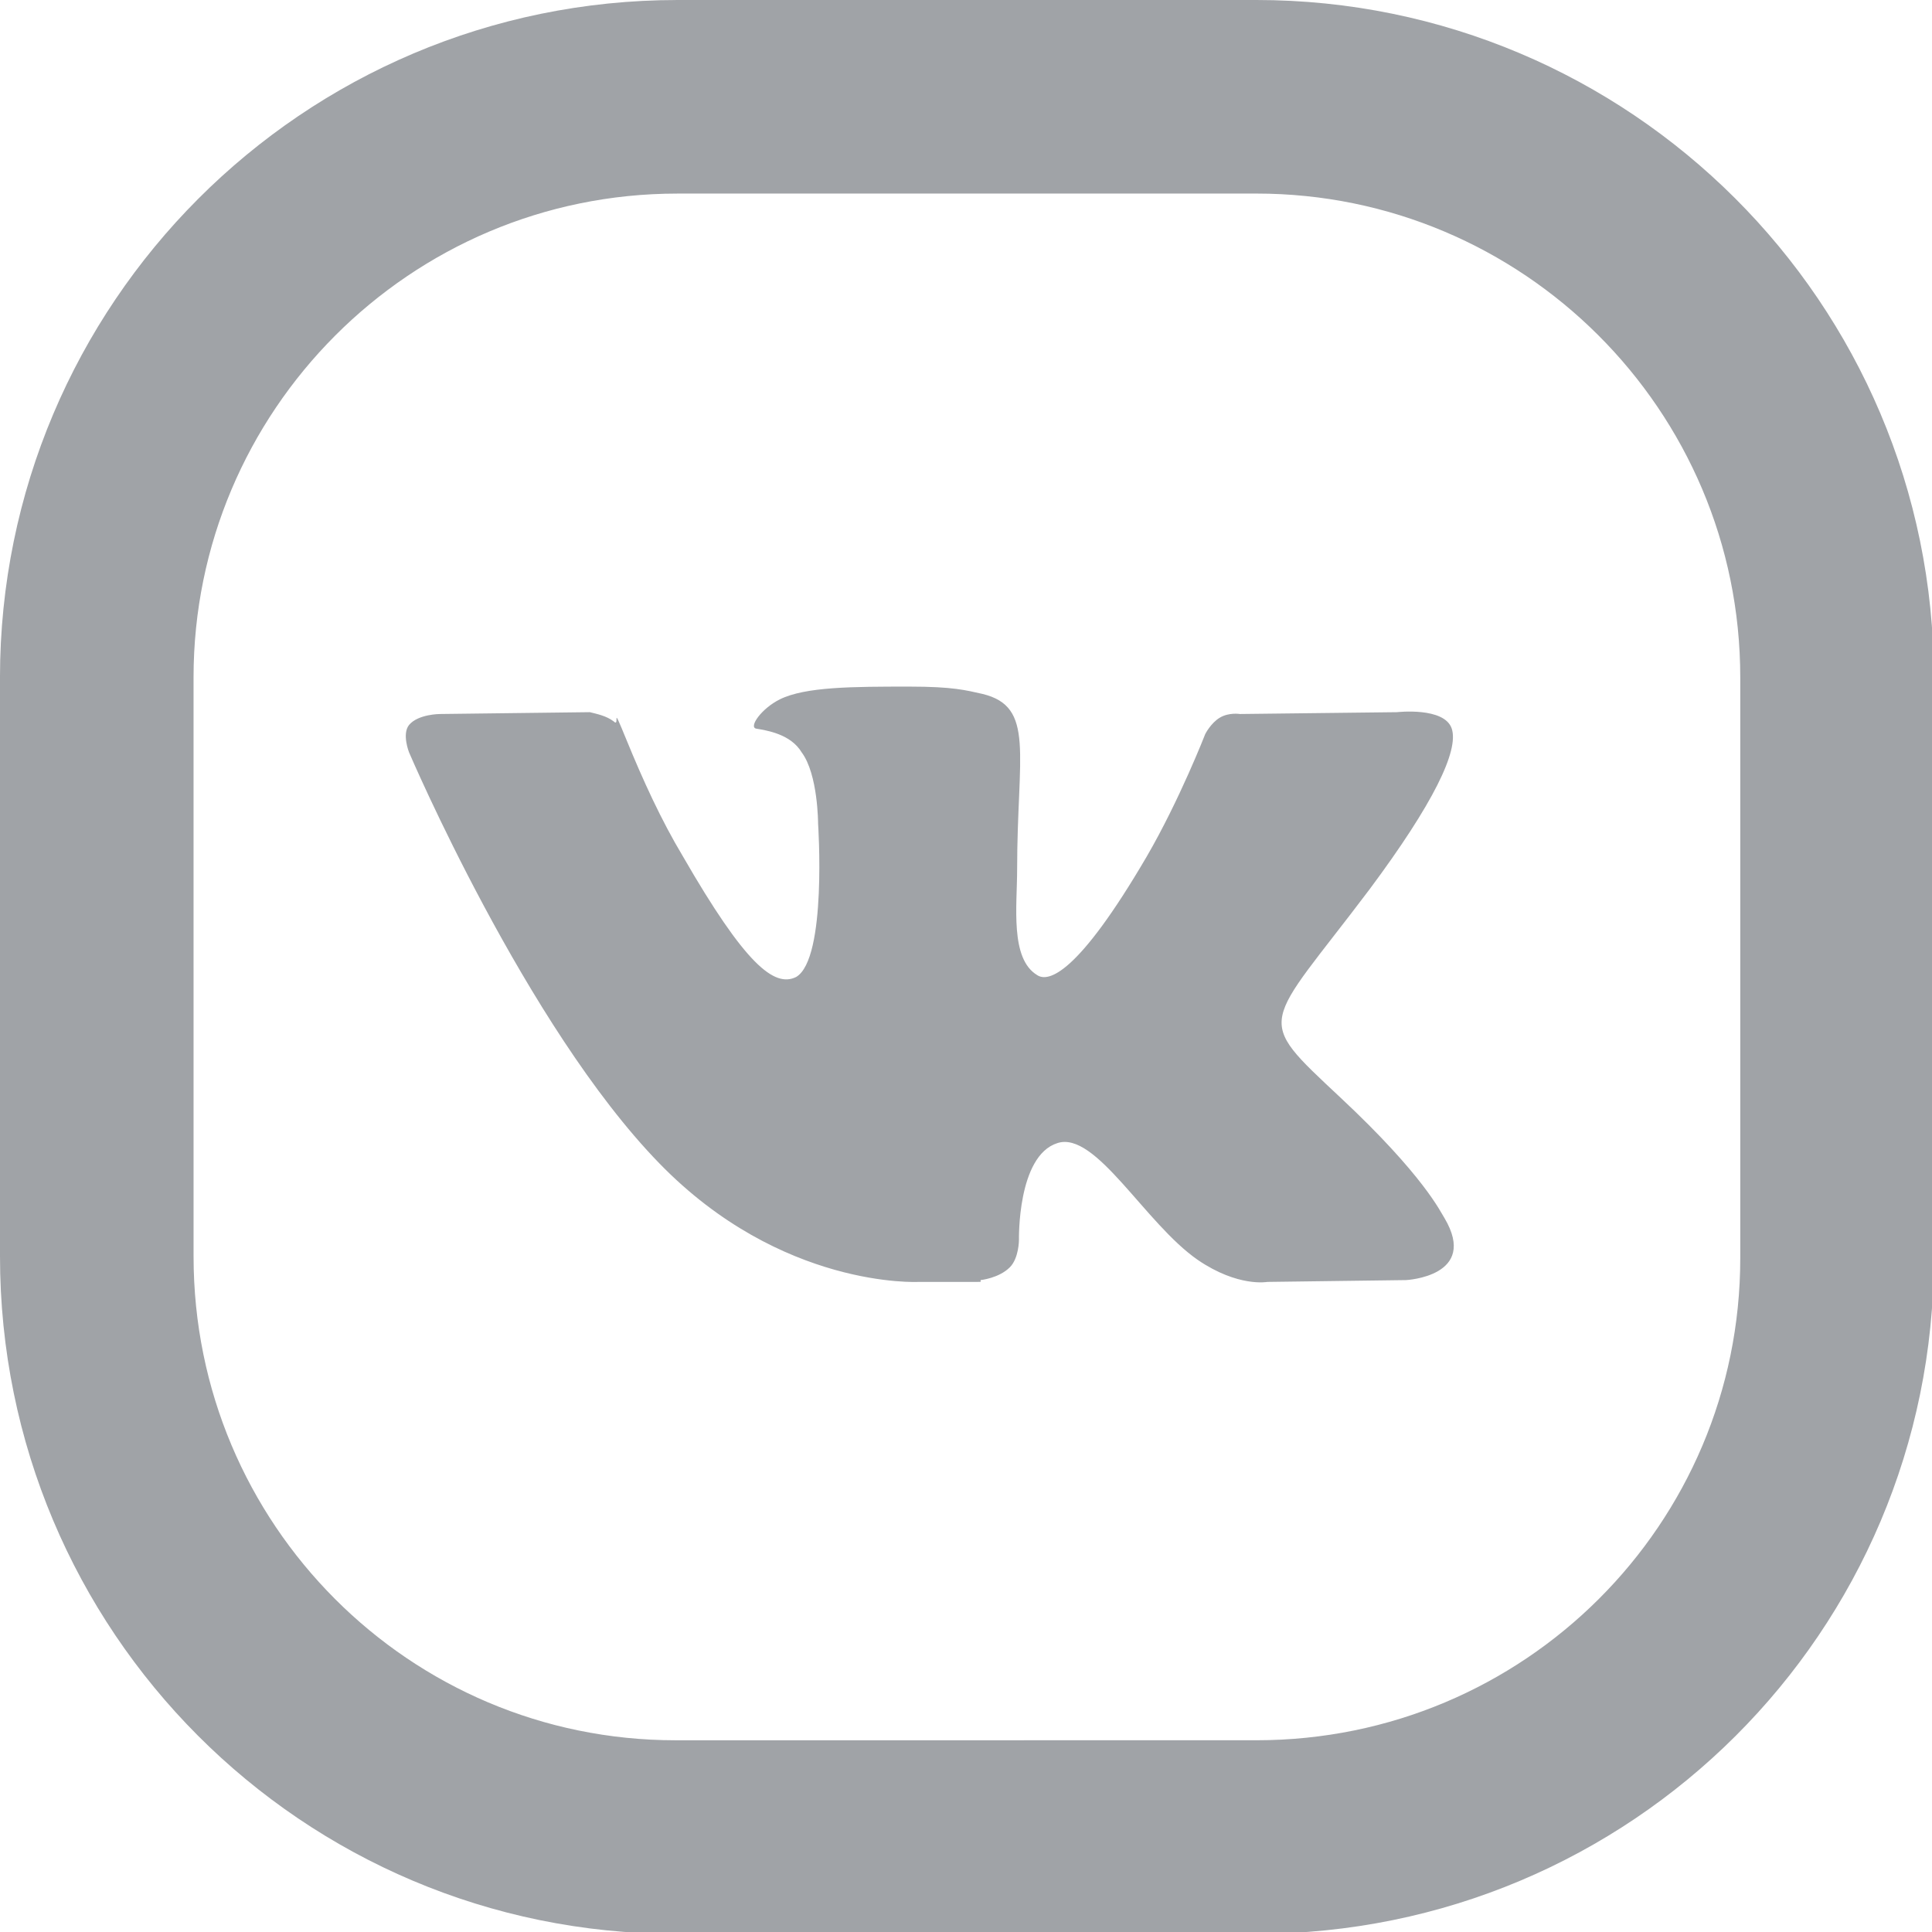
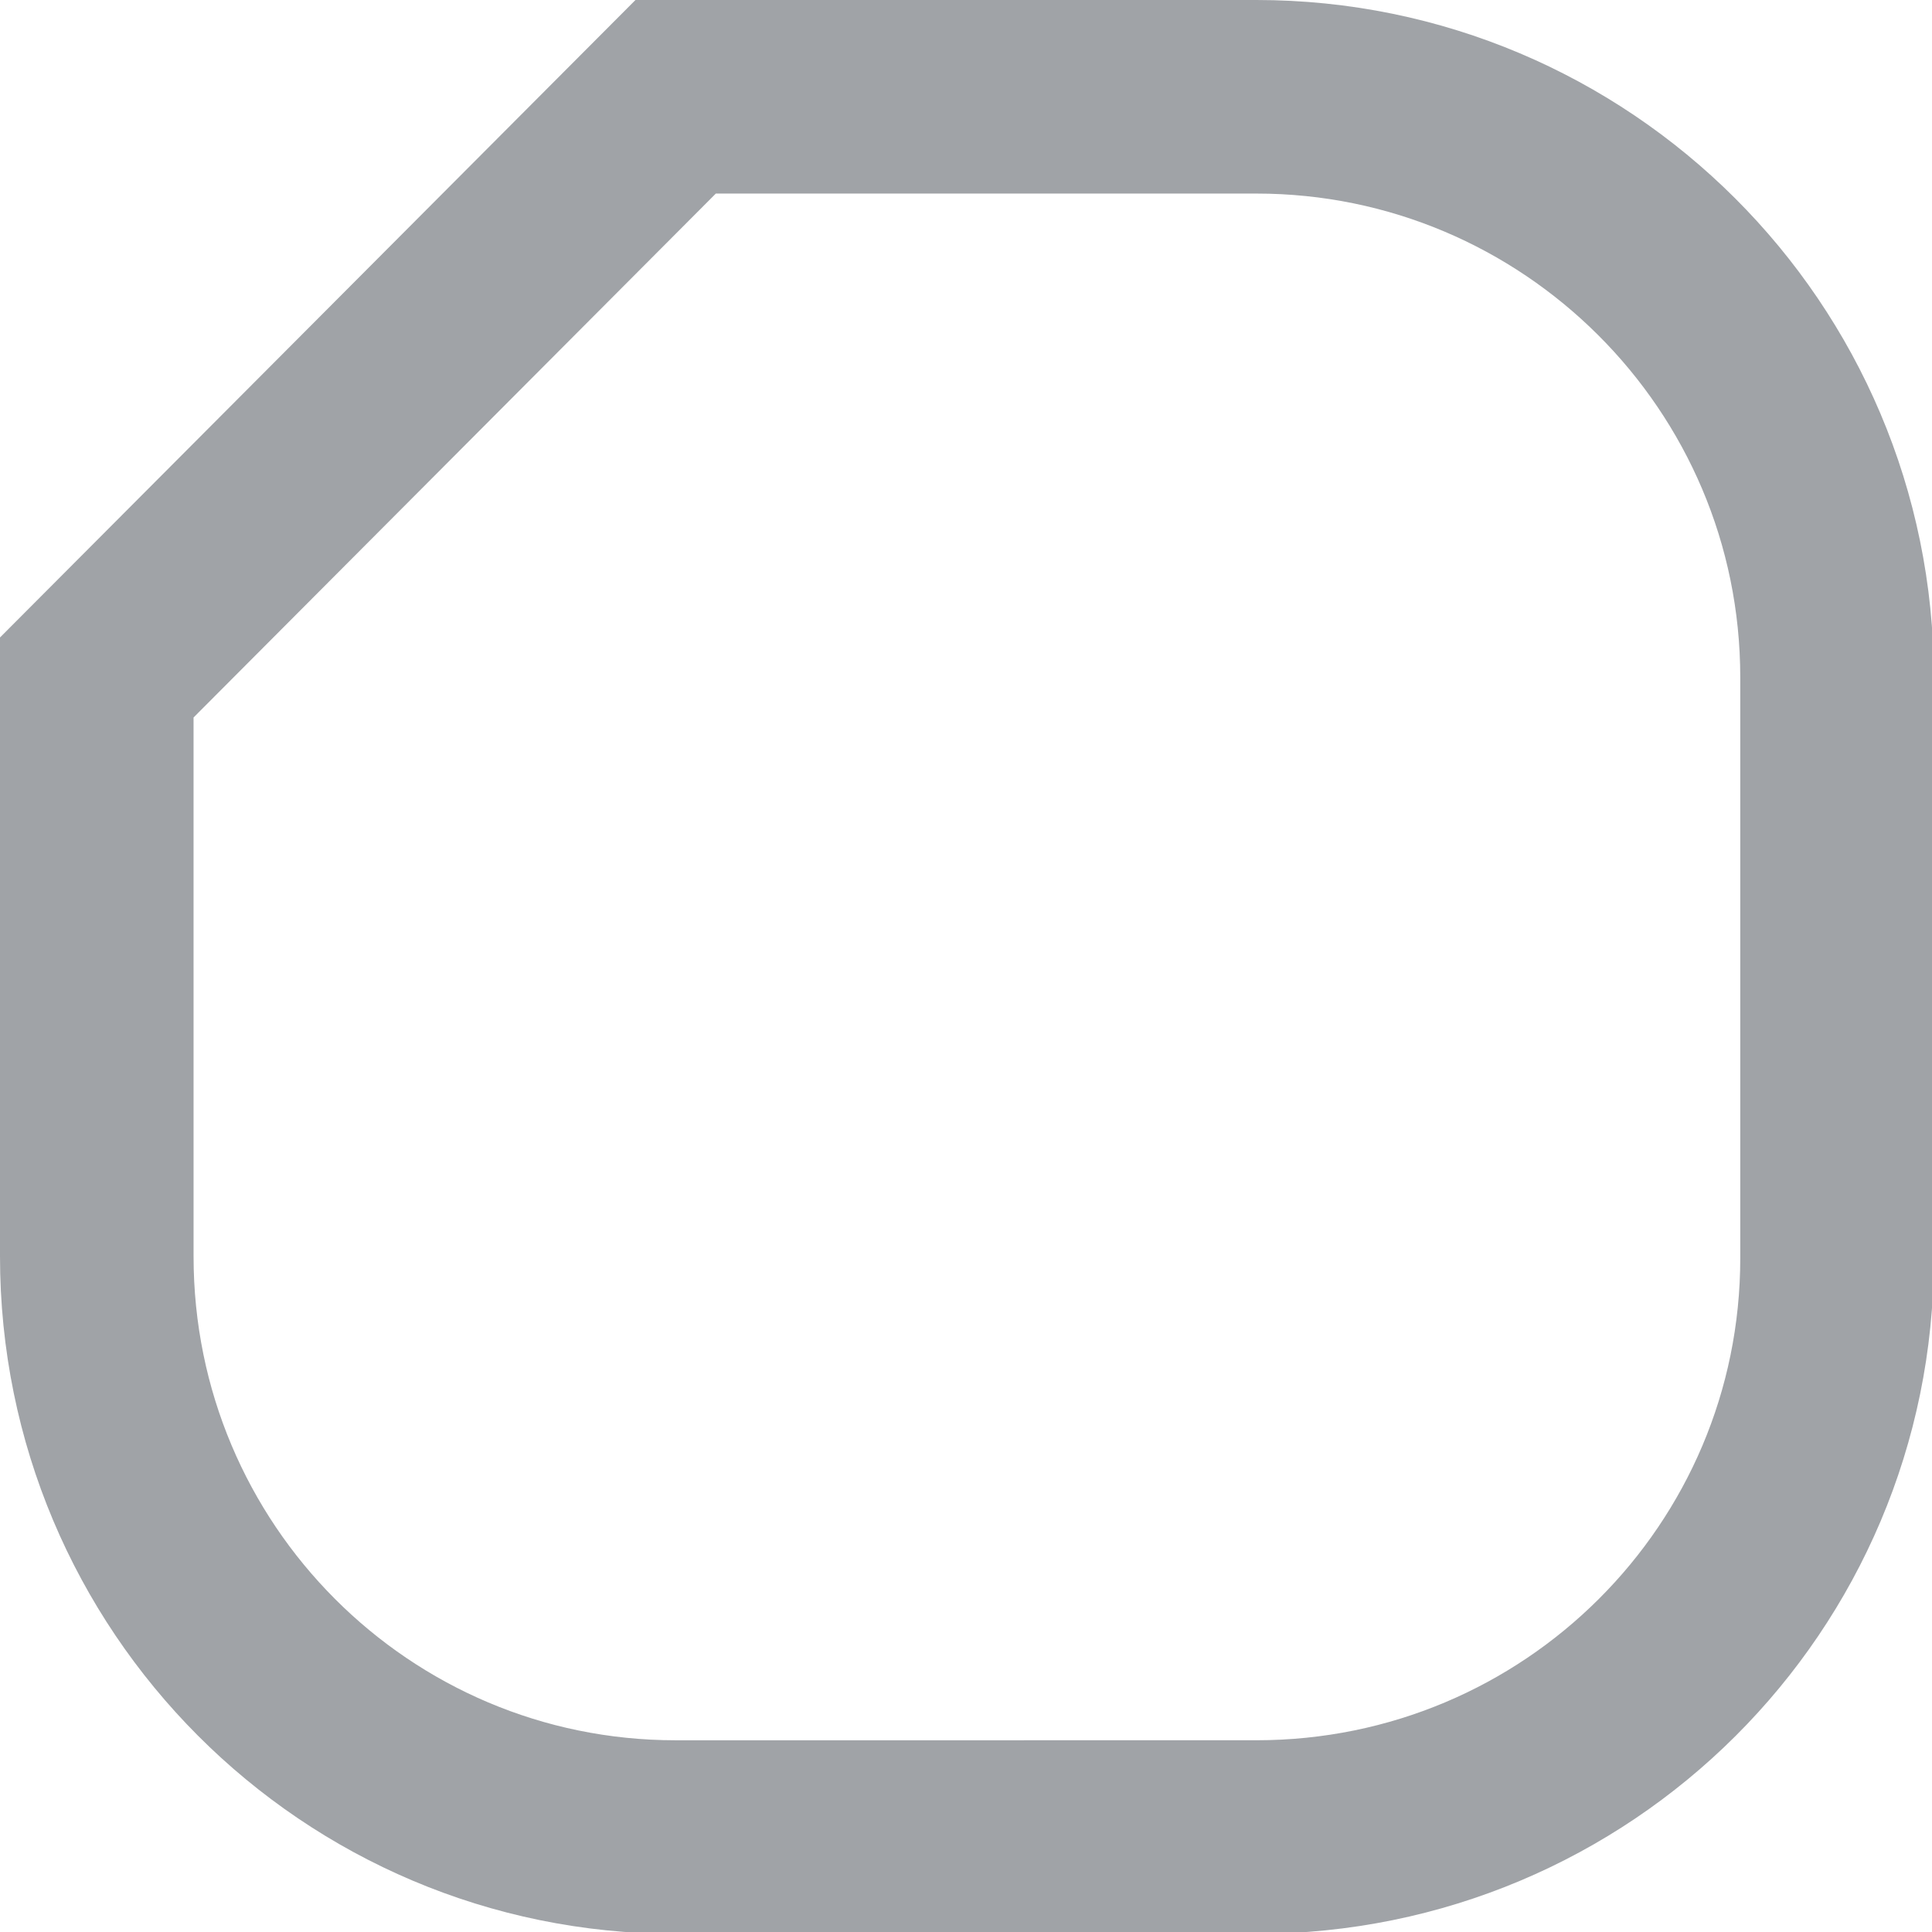
<svg xmlns="http://www.w3.org/2000/svg" xml:space="preserve" width="100%" height="100%" style="shape-rendering:geometricPrecision; text-rendering:geometricPrecision; image-rendering:optimizeQuality; fill-rule:evenodd; clip-rule:evenodd" viewBox="0 0 1.058 1.058">
  <defs>
    <style type="text/css">
   
    .str0 {stroke:#A0A3A7;stroke-width:0.106}
    .fil0 {fill:none}
    .fil1 {fill:#A0A3A7}
   
  </style>
  </defs>
  <g id="Layer_x0020_1">
-     <path class="fil0 str0" d="M0.37 0.053l0.318 0c0.175,0 0.318,0.142 0.318,0.318l0 0.318c0,0.175 -0.142,0.317 -0.318,0.317l-0.318 1e-005c-0.175,-1e-005 -0.317,-0.142 -0.317,-0.318l-1e-005 -0.317c1e-005,-0.175 0.142,-0.318 0.318,-0.318z" />
-     <path class="fil1" d="M0.537 0.701c0,0 0.01,-0.001 0.016,-0.007 0.005,-0.005 0.005,-0.015 0.005,-0.015 0,0 -0.001,-0.046 0.021,-0.053 0.021,-0.007 0.048,0.044 0.077,0.064 0.022,0.015 0.038,0.012 0.038,0.012l0.076 -0.001c0,0 0.04,-0.002 0.021,-0.034 -0.002,-0.003 -0.011,-0.023 -0.057,-0.066 -0.048,-0.045 -0.042,-0.037 0.016,-0.114 0.035,-0.047 0.049,-0.076 0.045,-0.088 -0.004,-0.012 -0.03,-0.009 -0.03,-0.009l-0.086 0.001c0,0 -0.006,-0.001 -0.011,0.002 -0.005,0.003 -0.008,0.009 -0.008,0.009 0,0 -0.014,0.036 -0.032,0.067 -0.038,0.065 -0.054,0.069 -0.06,0.065 -0.015,-0.009 -0.011,-0.038 -0.011,-0.058 0,-0.063 0.01,-0.089 -0.019,-0.096 -0.009,-0.002 -0.016,-0.004 -0.04,-0.004 -0.031,-0 -0.057,6e-005 -0.071,0.007 -0.01,0.005 -0.017,0.015 -0.013,0.016 0.006,0.001 0.019,0.003 0.025,0.013 0.009,0.012 0.009,0.039 0.009,0.039 0,0 0.005,0.074 -0.012,0.084 -0.012,0.006 -0.028,-0.007 -0.062,-0.066 -0.012,-0.02 -0.022,-0.042 -0.031,-0.064 -0.009,-0.022 -0.003,-0.006 -0.007,-0.01 -0.004,-0.003 -0.009,-0.004 -0.013,-0.005l-0.082 0.001c0,0 -0.012,0 -0.017,0.006 -0.004,0.005 -0,0.015 -0,0.015 0,0 0.064,0.15 0.137,0.225 0.067,0.069 0.142,0.065 0.142,0.065l0.034 -1e-005 0 -2e-005z" />
+     <path class="fil0 str0" d="M0.37 0.053l0.318 0c0.175,0 0.318,0.142 0.318,0.318l0 0.318c0,0.175 -0.142,0.317 -0.318,0.317l-0.318 1e-005c-0.175,-1e-005 -0.317,-0.142 -0.317,-0.318l-1e-005 -0.317z" />
  </g>
</svg>